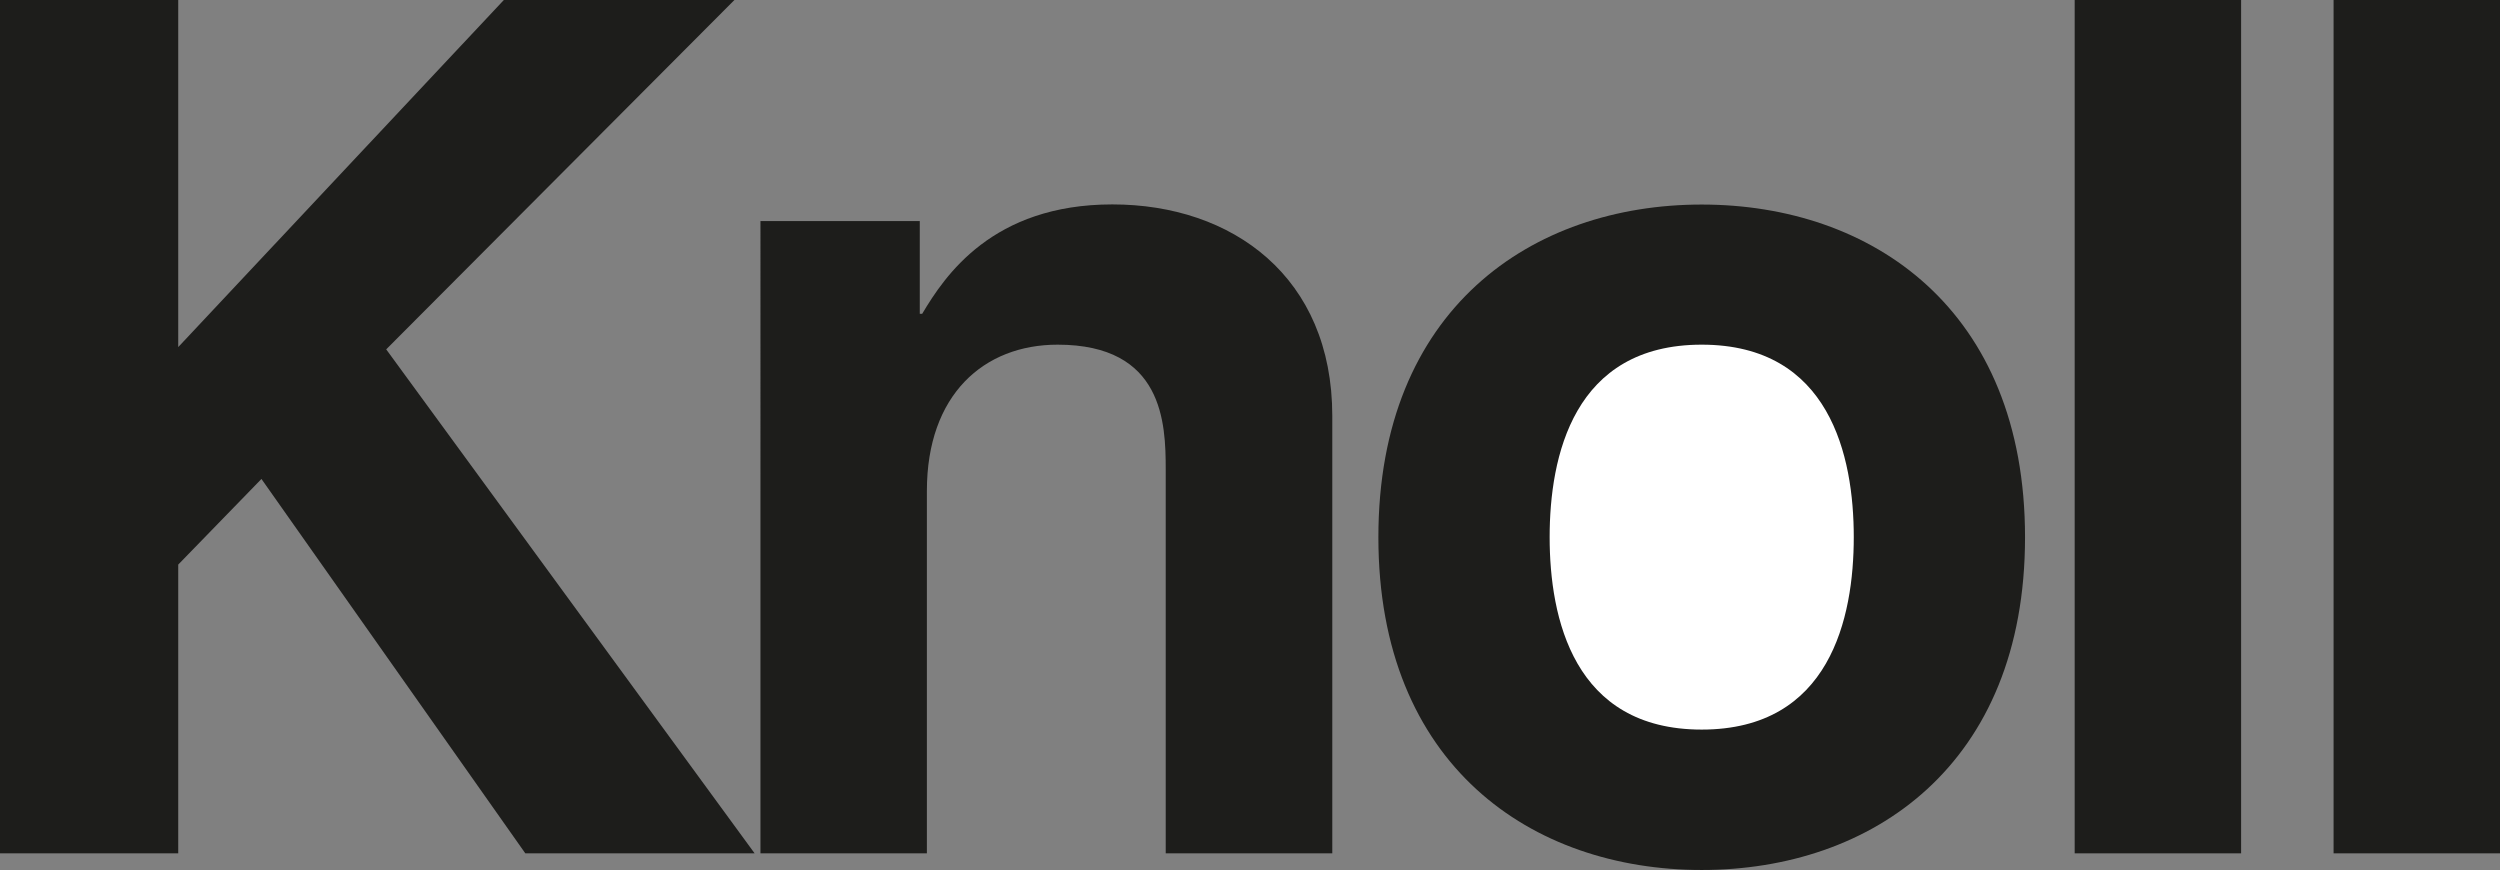
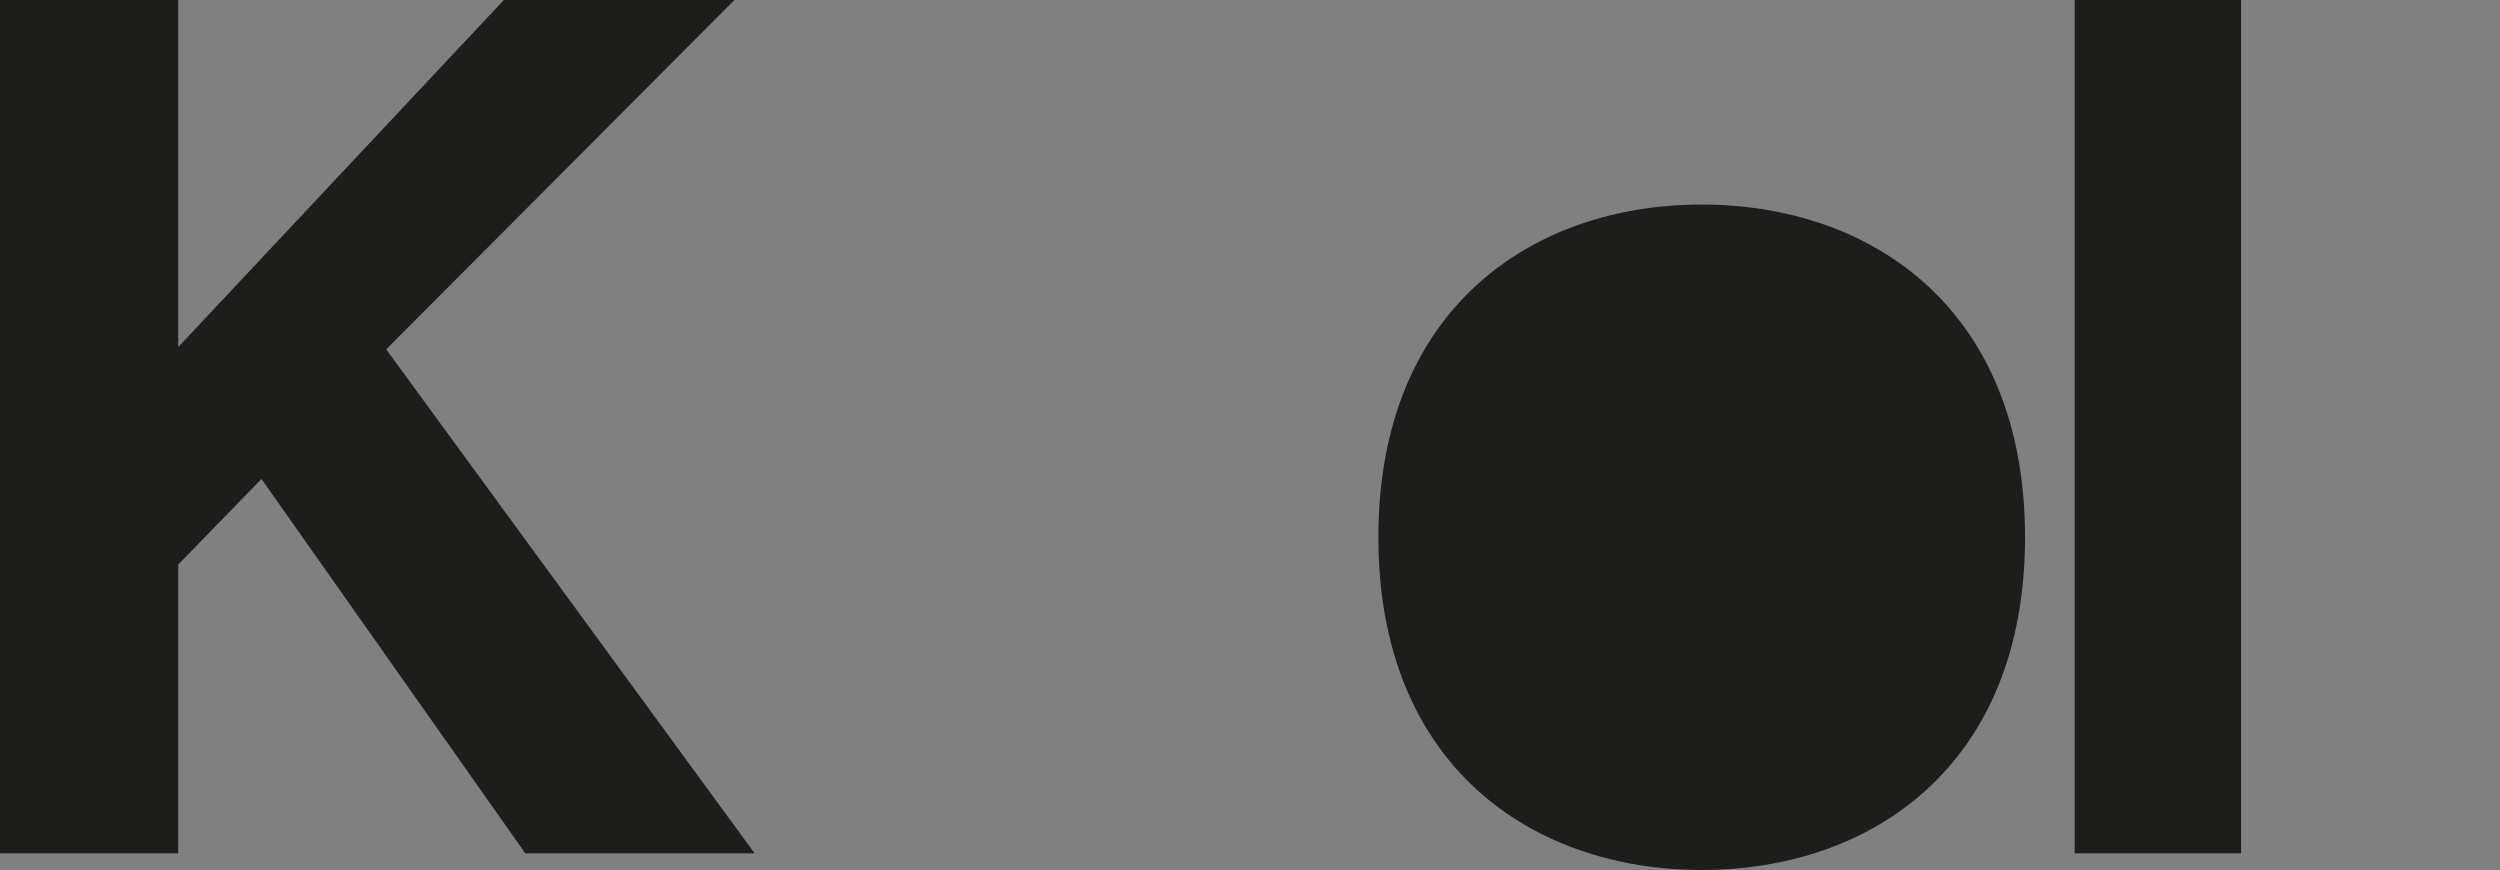
<svg xmlns="http://www.w3.org/2000/svg" id="Livello_1" viewBox="0 0 175.75 61.16">
  <rect x="0" y="0" width="175.75" height="61.16" fill="#808080" stroke="none" />
  <defs>
    <style>.cls-1{fill:#1d1d1b;}.cls-1,.cls-2{fill-rule:evenodd;}.cls-2{fill:#fff;}</style>
  </defs>
  <polygon class="cls-1" points="12.53 59.99 0 59.99 0 0 12.53 0 12.53 24.4 35.42 0 51.63 0 27.15 24.56 53.05 59.99 36.93 59.99 18.38 33.67 12.53 39.69 12.53 59.99 12.53 59.99" />
-   <path class="cls-1" d="m93.65,59.99h-11.7v-26.99c0-3.26-.17-8.77-7.6-8.77-5.18,0-9.19,3.51-9.19,10.28v25.48h-11.7V15.54h11.2v6.52h.17c1.59-2.67,4.93-7.69,13.37-7.69s15.46,5.1,15.46,14.87v30.75h0Z" />
  <path class="cls-1" d="m119.63,61.16c-11.95,0-22.73-7.35-22.73-23.39s10.78-23.39,22.73-23.39,22.73,7.35,22.73,23.39-10.78,23.39-22.73,23.39h0Z" />
-   <path class="cls-2" d="m119.63,24.23c-9.02,0-10.69,7.85-10.69,13.53s1.67,13.53,10.69,13.53,10.69-7.85,10.69-13.53-1.67-13.53-10.69-13.53h0Z" />
  <polygon class="cls-1" points="157.55 59.99 145.85 59.99 145.85 0 157.55 0 157.55 59.99 157.55 59.99" />
-   <polygon class="cls-1" points="175.75 59.99 164.05 59.99 164.05 0 175.75 0 175.75 59.99 175.75 59.99" />
</svg>